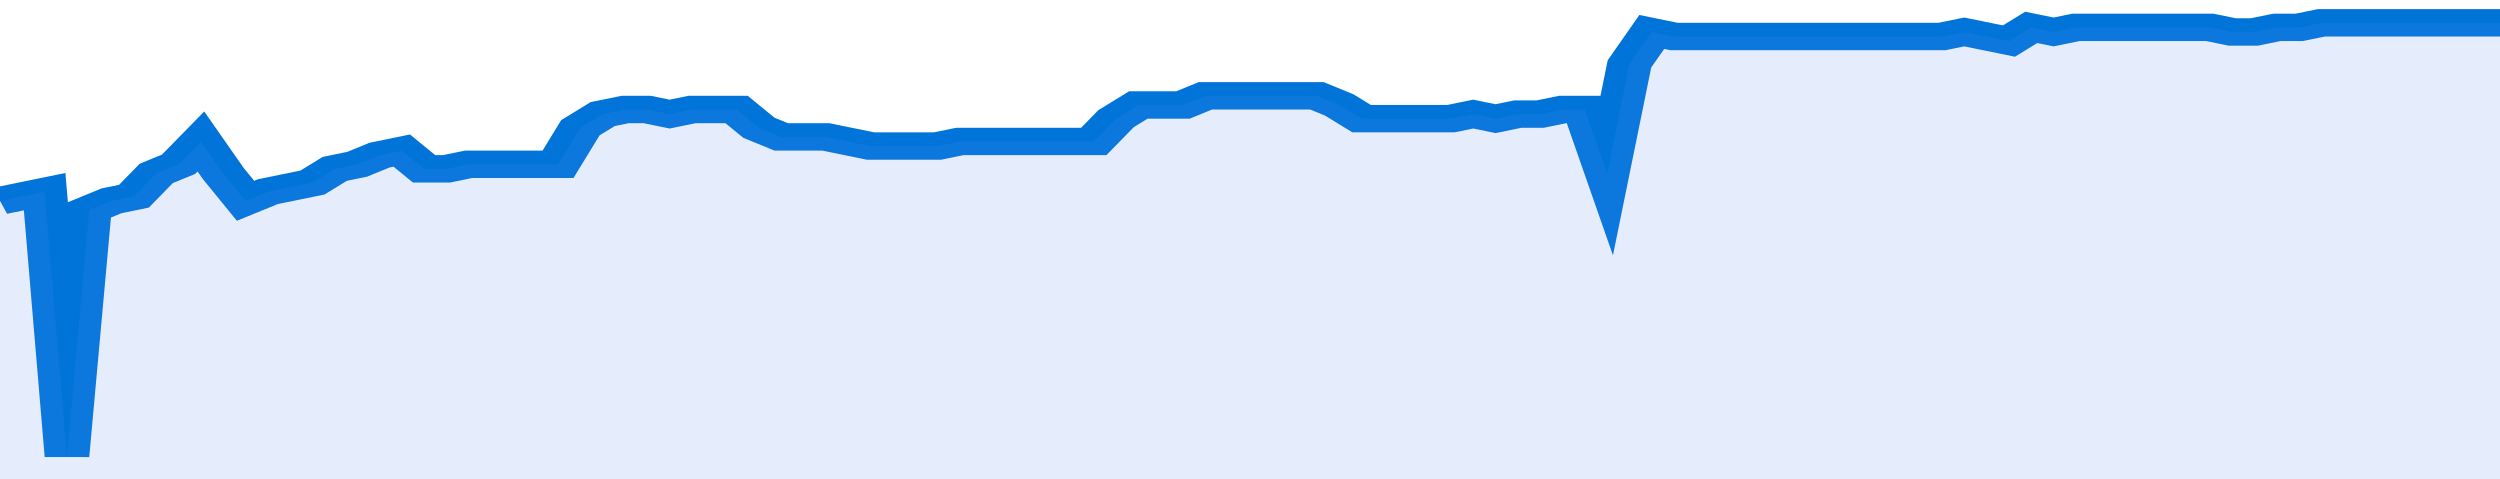
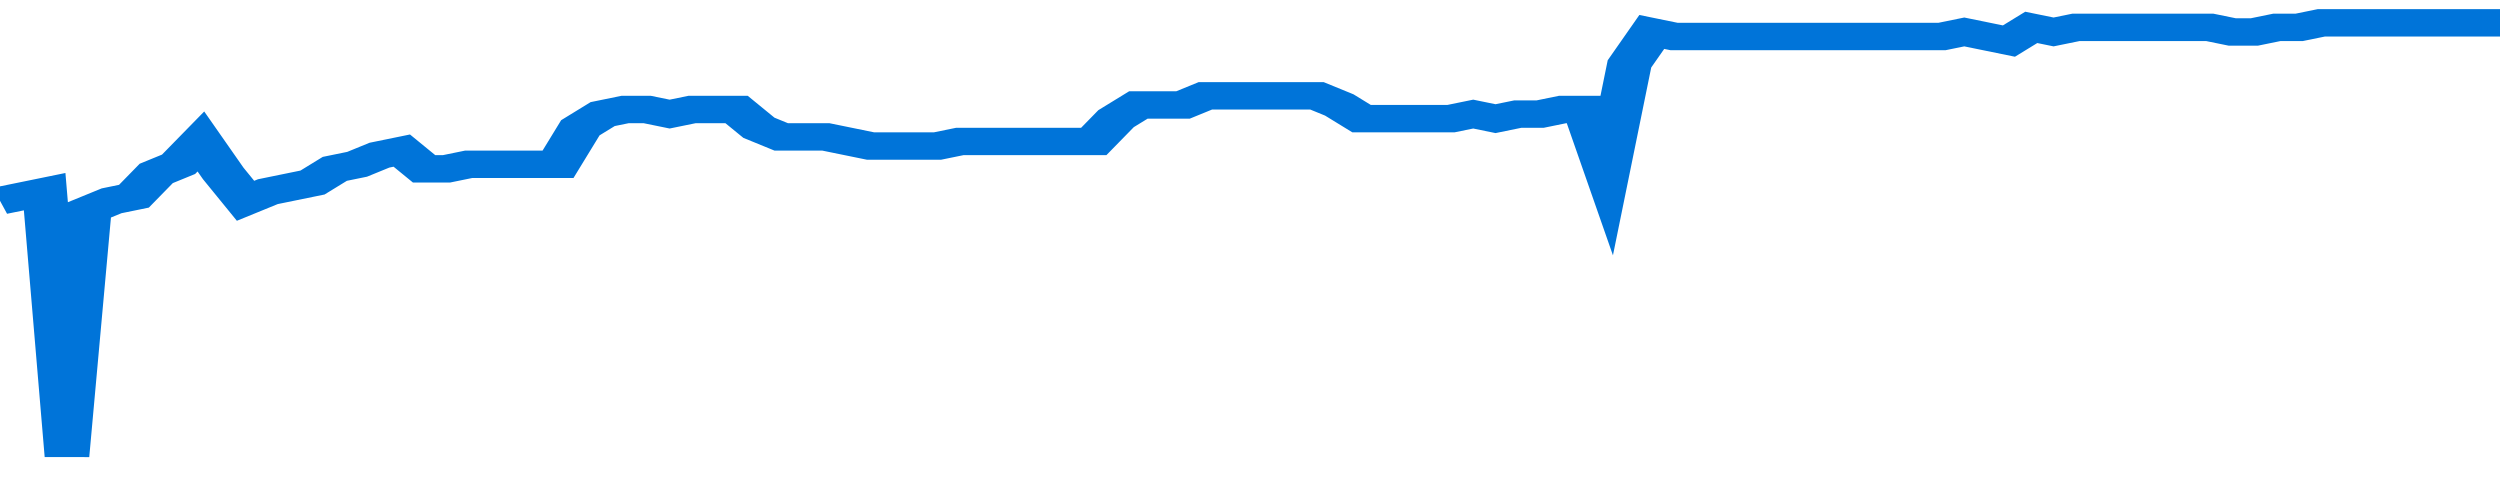
<svg xmlns="http://www.w3.org/2000/svg" viewBox="0 0 336 105" width="120" height="23" preserveAspectRatio="none">
  <polyline fill="none" stroke="#0074d9" stroke-width="6" points="0, 44 3, 43 6, 42 9, 100 12, 46 15, 44 18, 43 21, 38 24, 36 27, 31 30, 38 33, 44 36, 42 39, 41 42, 40 45, 37 48, 36 51, 34 54, 33 57, 37 60, 37 63, 36 66, 36 69, 36 72, 36 75, 36 78, 28 81, 25 84, 24 87, 24 90, 25 93, 24 96, 24 99, 24 102, 28 105, 30 108, 30 111, 30 114, 31 117, 32 120, 32 123, 32 126, 32 129, 31 132, 31 135, 31 138, 31 141, 31 144, 31 147, 31 150, 26 153, 23 156, 23 159, 23 162, 21 165, 21 168, 21 171, 21 174, 21 177, 21 180, 23 183, 26 186, 26 189, 26 192, 26 195, 26 198, 25 201, 26 204, 25 207, 25 210, 24 213, 24 216, 38 219, 14 222, 7 225, 8 228, 8 231, 8 234, 8 237, 8 240, 8 243, 8 246, 8 249, 8 252, 8 255, 8 258, 8 261, 8 264, 7 267, 8 270, 9 273, 6 276, 7 279, 6 282, 6 285, 6 288, 6 291, 6 294, 6 297, 6 300, 7 303, 7 306, 6 309, 6 312, 5 315, 5 318, 5 321, 5 324, 5 327, 5 330, 5 333, 5 336, 5 336, 5 "> </polyline>
-   <polygon fill="#5085ec" opacity="0.15" points="0, 105 0, 44 3, 43 6, 42 9, 100 12, 46 15, 44 18, 43 21, 38 24, 36 27, 31 30, 38 33, 44 36, 42 39, 41 42, 40 45, 37 48, 36 51, 34 54, 33 57, 37 60, 37 63, 36 66, 36 69, 36 72, 36 75, 36 78, 28 81, 25 84, 24 87, 24 90, 25 93, 24 96, 24 99, 24 102, 28 105, 30 108, 30 111, 30 114, 31 117, 32 120, 32 123, 32 126, 32 129, 31 132, 31 135, 31 138, 31 141, 31 144, 31 147, 31 150, 26 153, 23 156, 23 159, 23 162, 21 165, 21 168, 21 171, 21 174, 21 177, 21 180, 23 183, 26 186, 26 189, 26 192, 26 195, 26 198, 25 201, 26 204, 25 207, 25 210, 24 213, 24 216, 38 219, 14 222, 7 225, 8 228, 8 231, 8 234, 8 237, 8 240, 8 243, 8 246, 8 249, 8 252, 8 255, 8 258, 8 261, 8 264, 7 267, 8 270, 9 273, 6 276, 7 279, 6 282, 6 285, 6 288, 6 291, 6 294, 6 297, 6 300, 7 303, 7 306, 6 309, 6 312, 5 315, 5 318, 5 321, 5 324, 5 327, 5 330, 5 333, 5 336, 5 336, 105 " />
</svg>